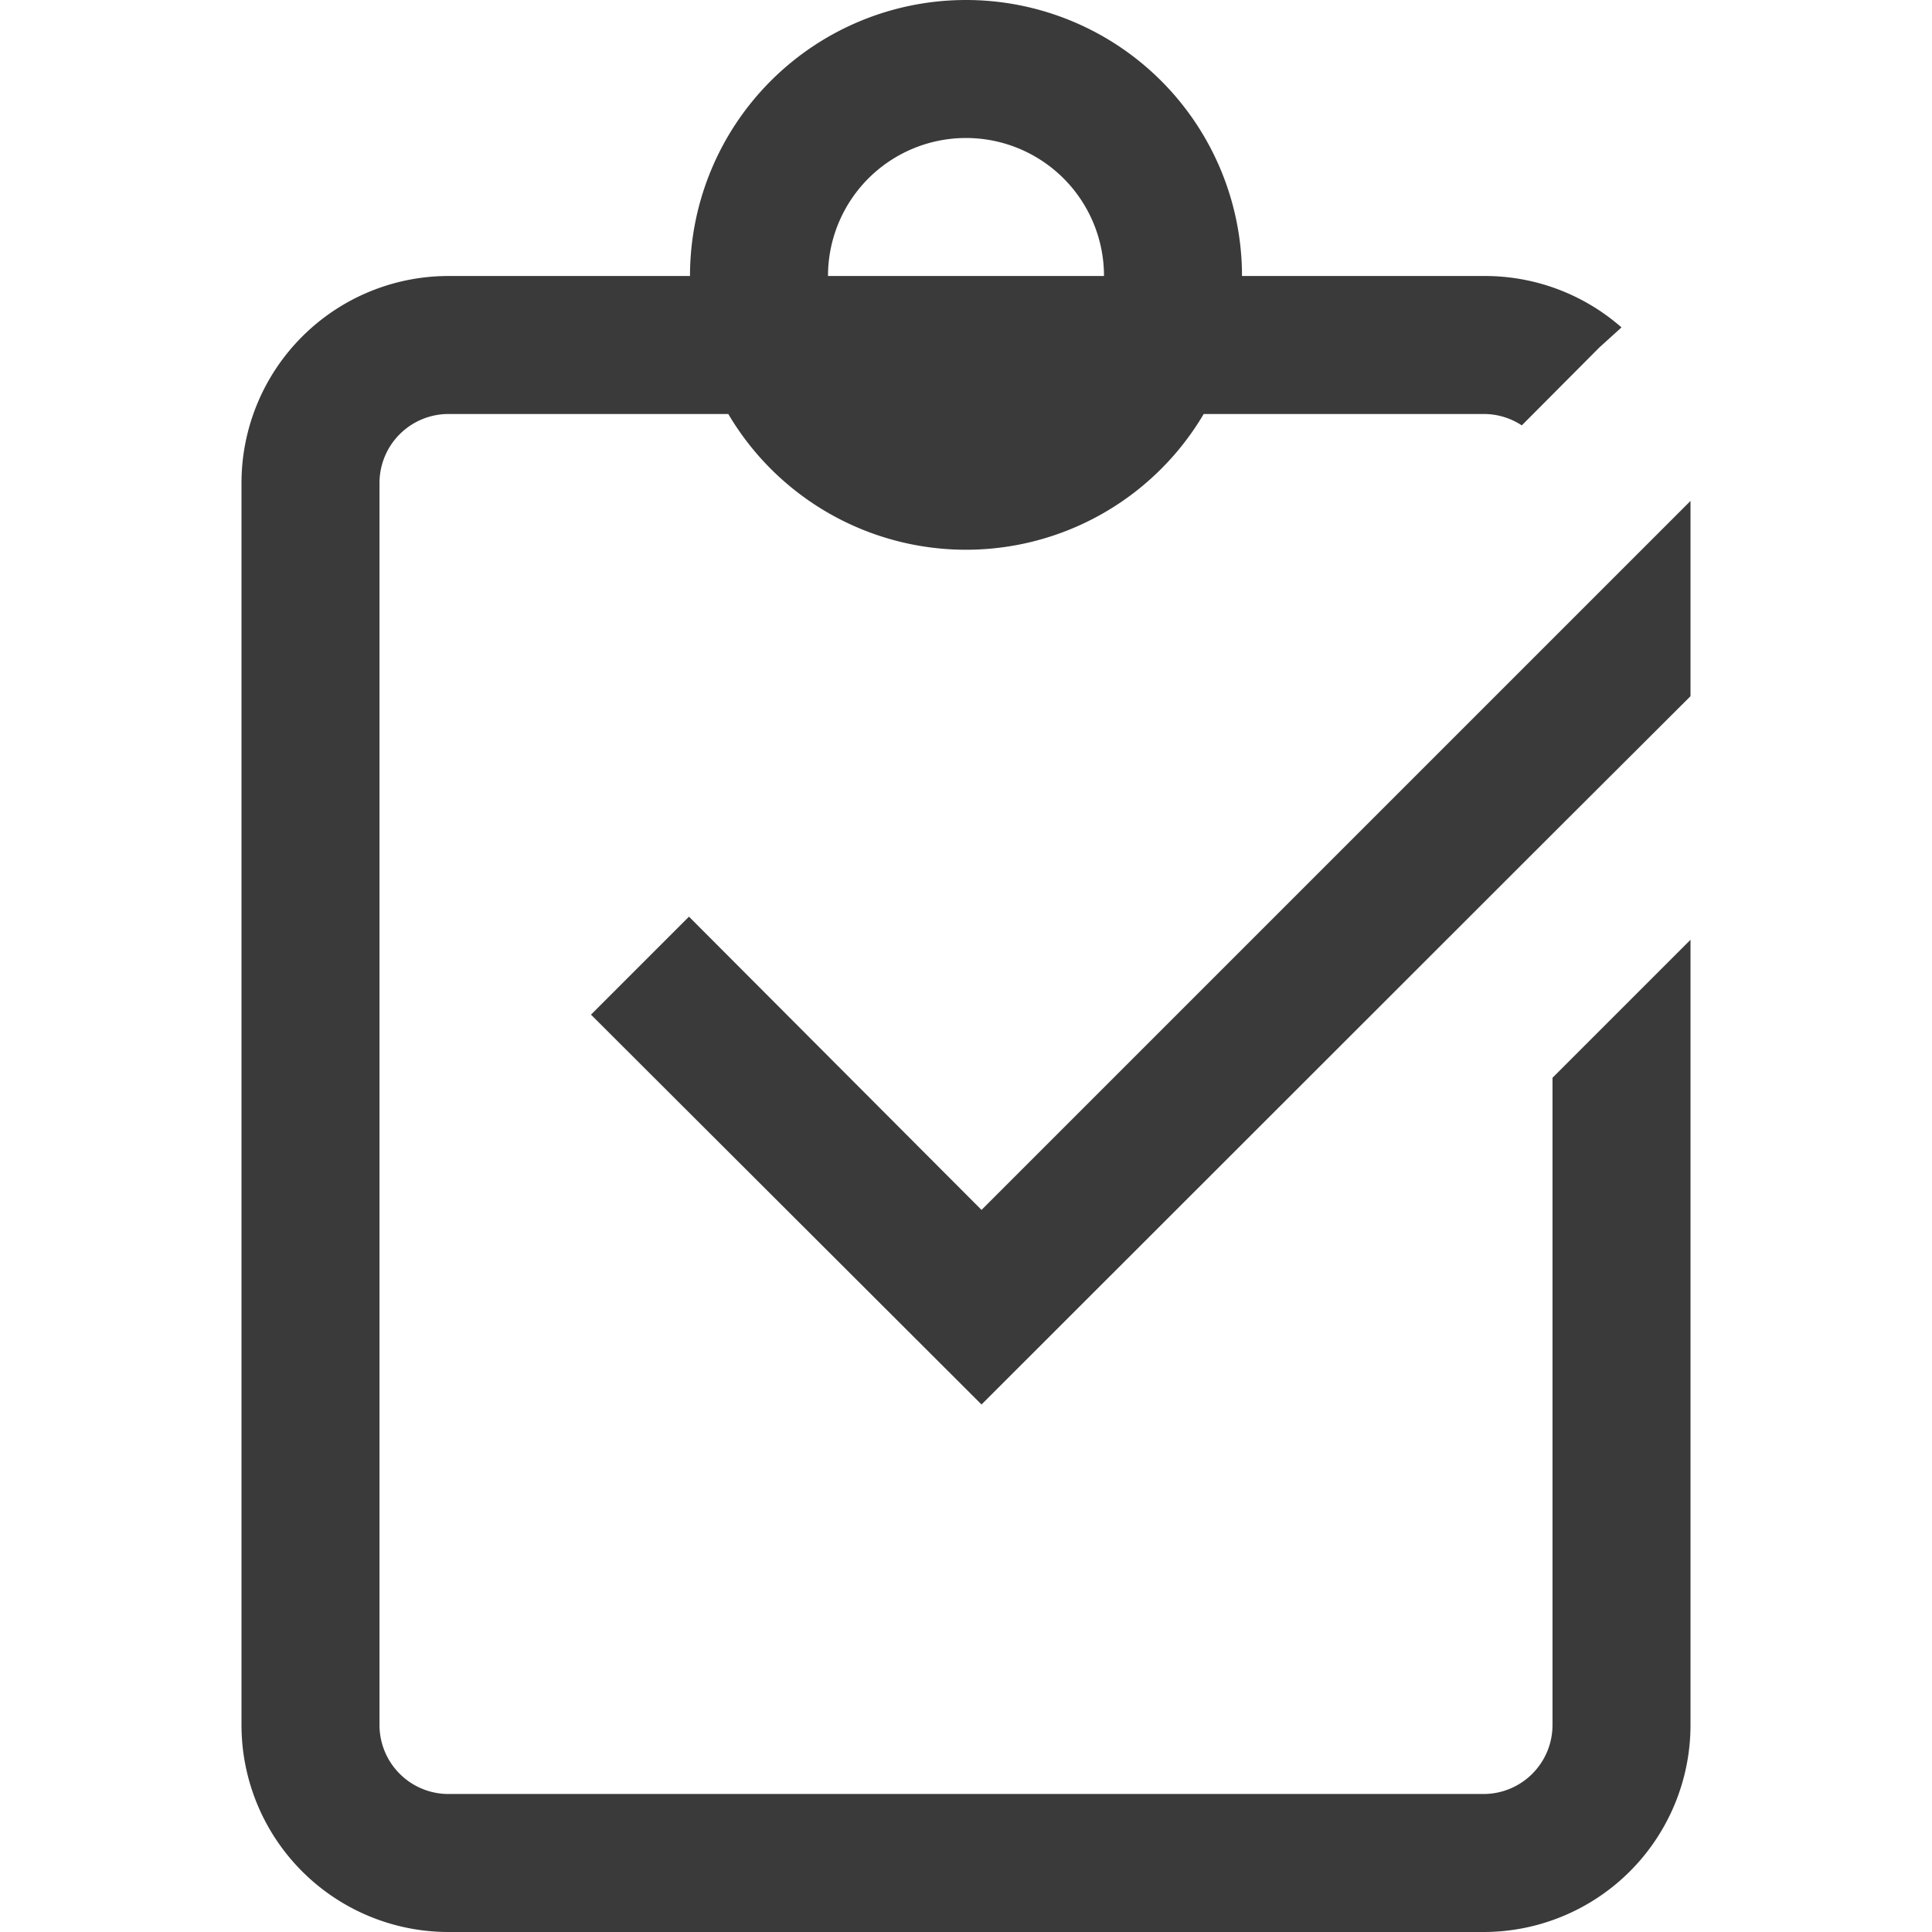
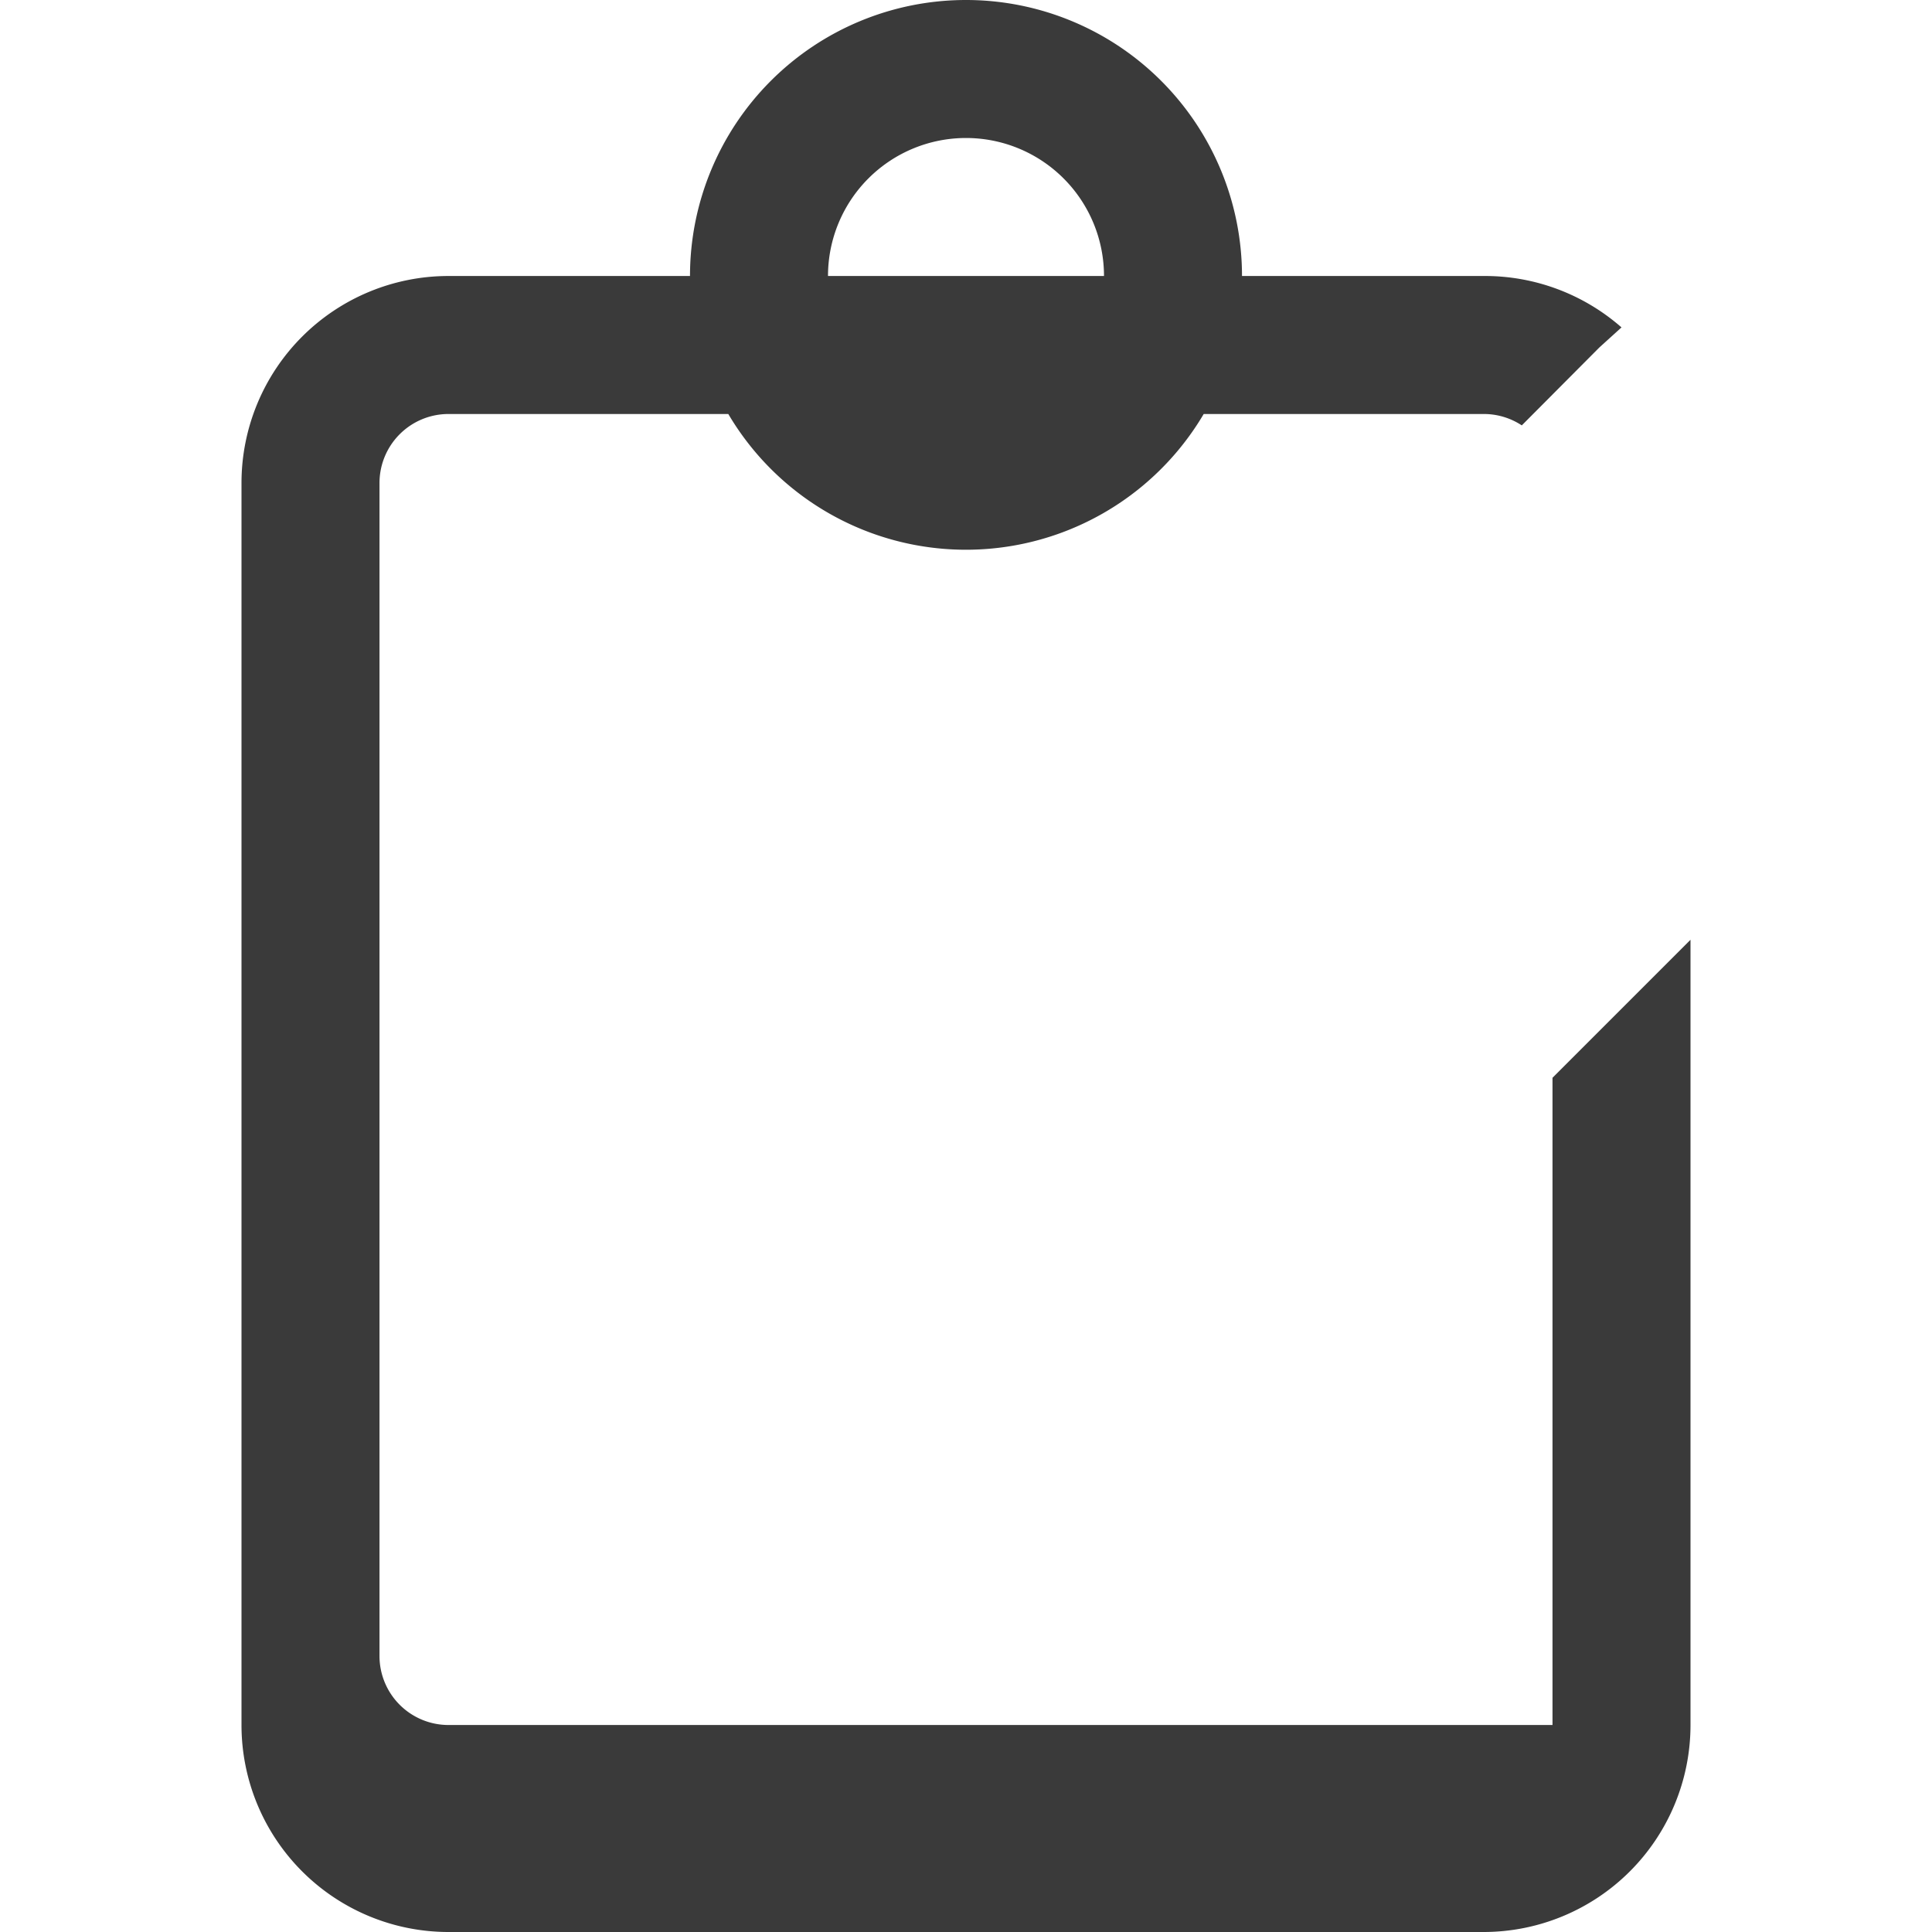
<svg xmlns="http://www.w3.org/2000/svg" id="Layer_1" data-name="Layer 1" width="56" height="56" viewBox="0 0 56 56">
  <defs>
    <style>.cls-1{fill:#3a3a3a;}</style>
  </defs>
-   <path class="cls-1" d="M45,50a2,2,0,0,1-2,2H13a2,2,0,0,1-2-2V14a2,2,0,0,1,2-2h8.11a8,8,0,0,0,13.78,0H43a2,2,0,0,1,1.11.33h0l2.25-2.26L47,9.49A6,6,0,0,0,43,8H36V8A8,8,0,0,0,20,8V8H13a6,6,0,0,0-6,6V50a6,6,0,0,0,6,6H43a6,6,0,0,0,6-6V27.24l-4,4ZM24,8a4,4,0,0,1,8,0,.43.43,0,0,0,0,0H24A.43.43,0,0,0,24,8Z" />
-   <polygon class="cls-1" points="28.45 35.07 19.97 26.57 17.13 29.41 28.45 40.71 45 24.17 49 20.18 49 14.52 28.45 35.07" />
+   <path class="cls-1" d="M45,50H13a2,2,0,0,1-2-2V14a2,2,0,0,1,2-2h8.11a8,8,0,0,0,13.78,0H43a2,2,0,0,1,1.11.33h0l2.25-2.26L47,9.49A6,6,0,0,0,43,8H36V8A8,8,0,0,0,20,8V8H13a6,6,0,0,0-6,6V50a6,6,0,0,0,6,6H43a6,6,0,0,0,6-6V27.24l-4,4ZM24,8a4,4,0,0,1,8,0,.43.43,0,0,0,0,0H24A.43.43,0,0,0,24,8Z" />
</svg>